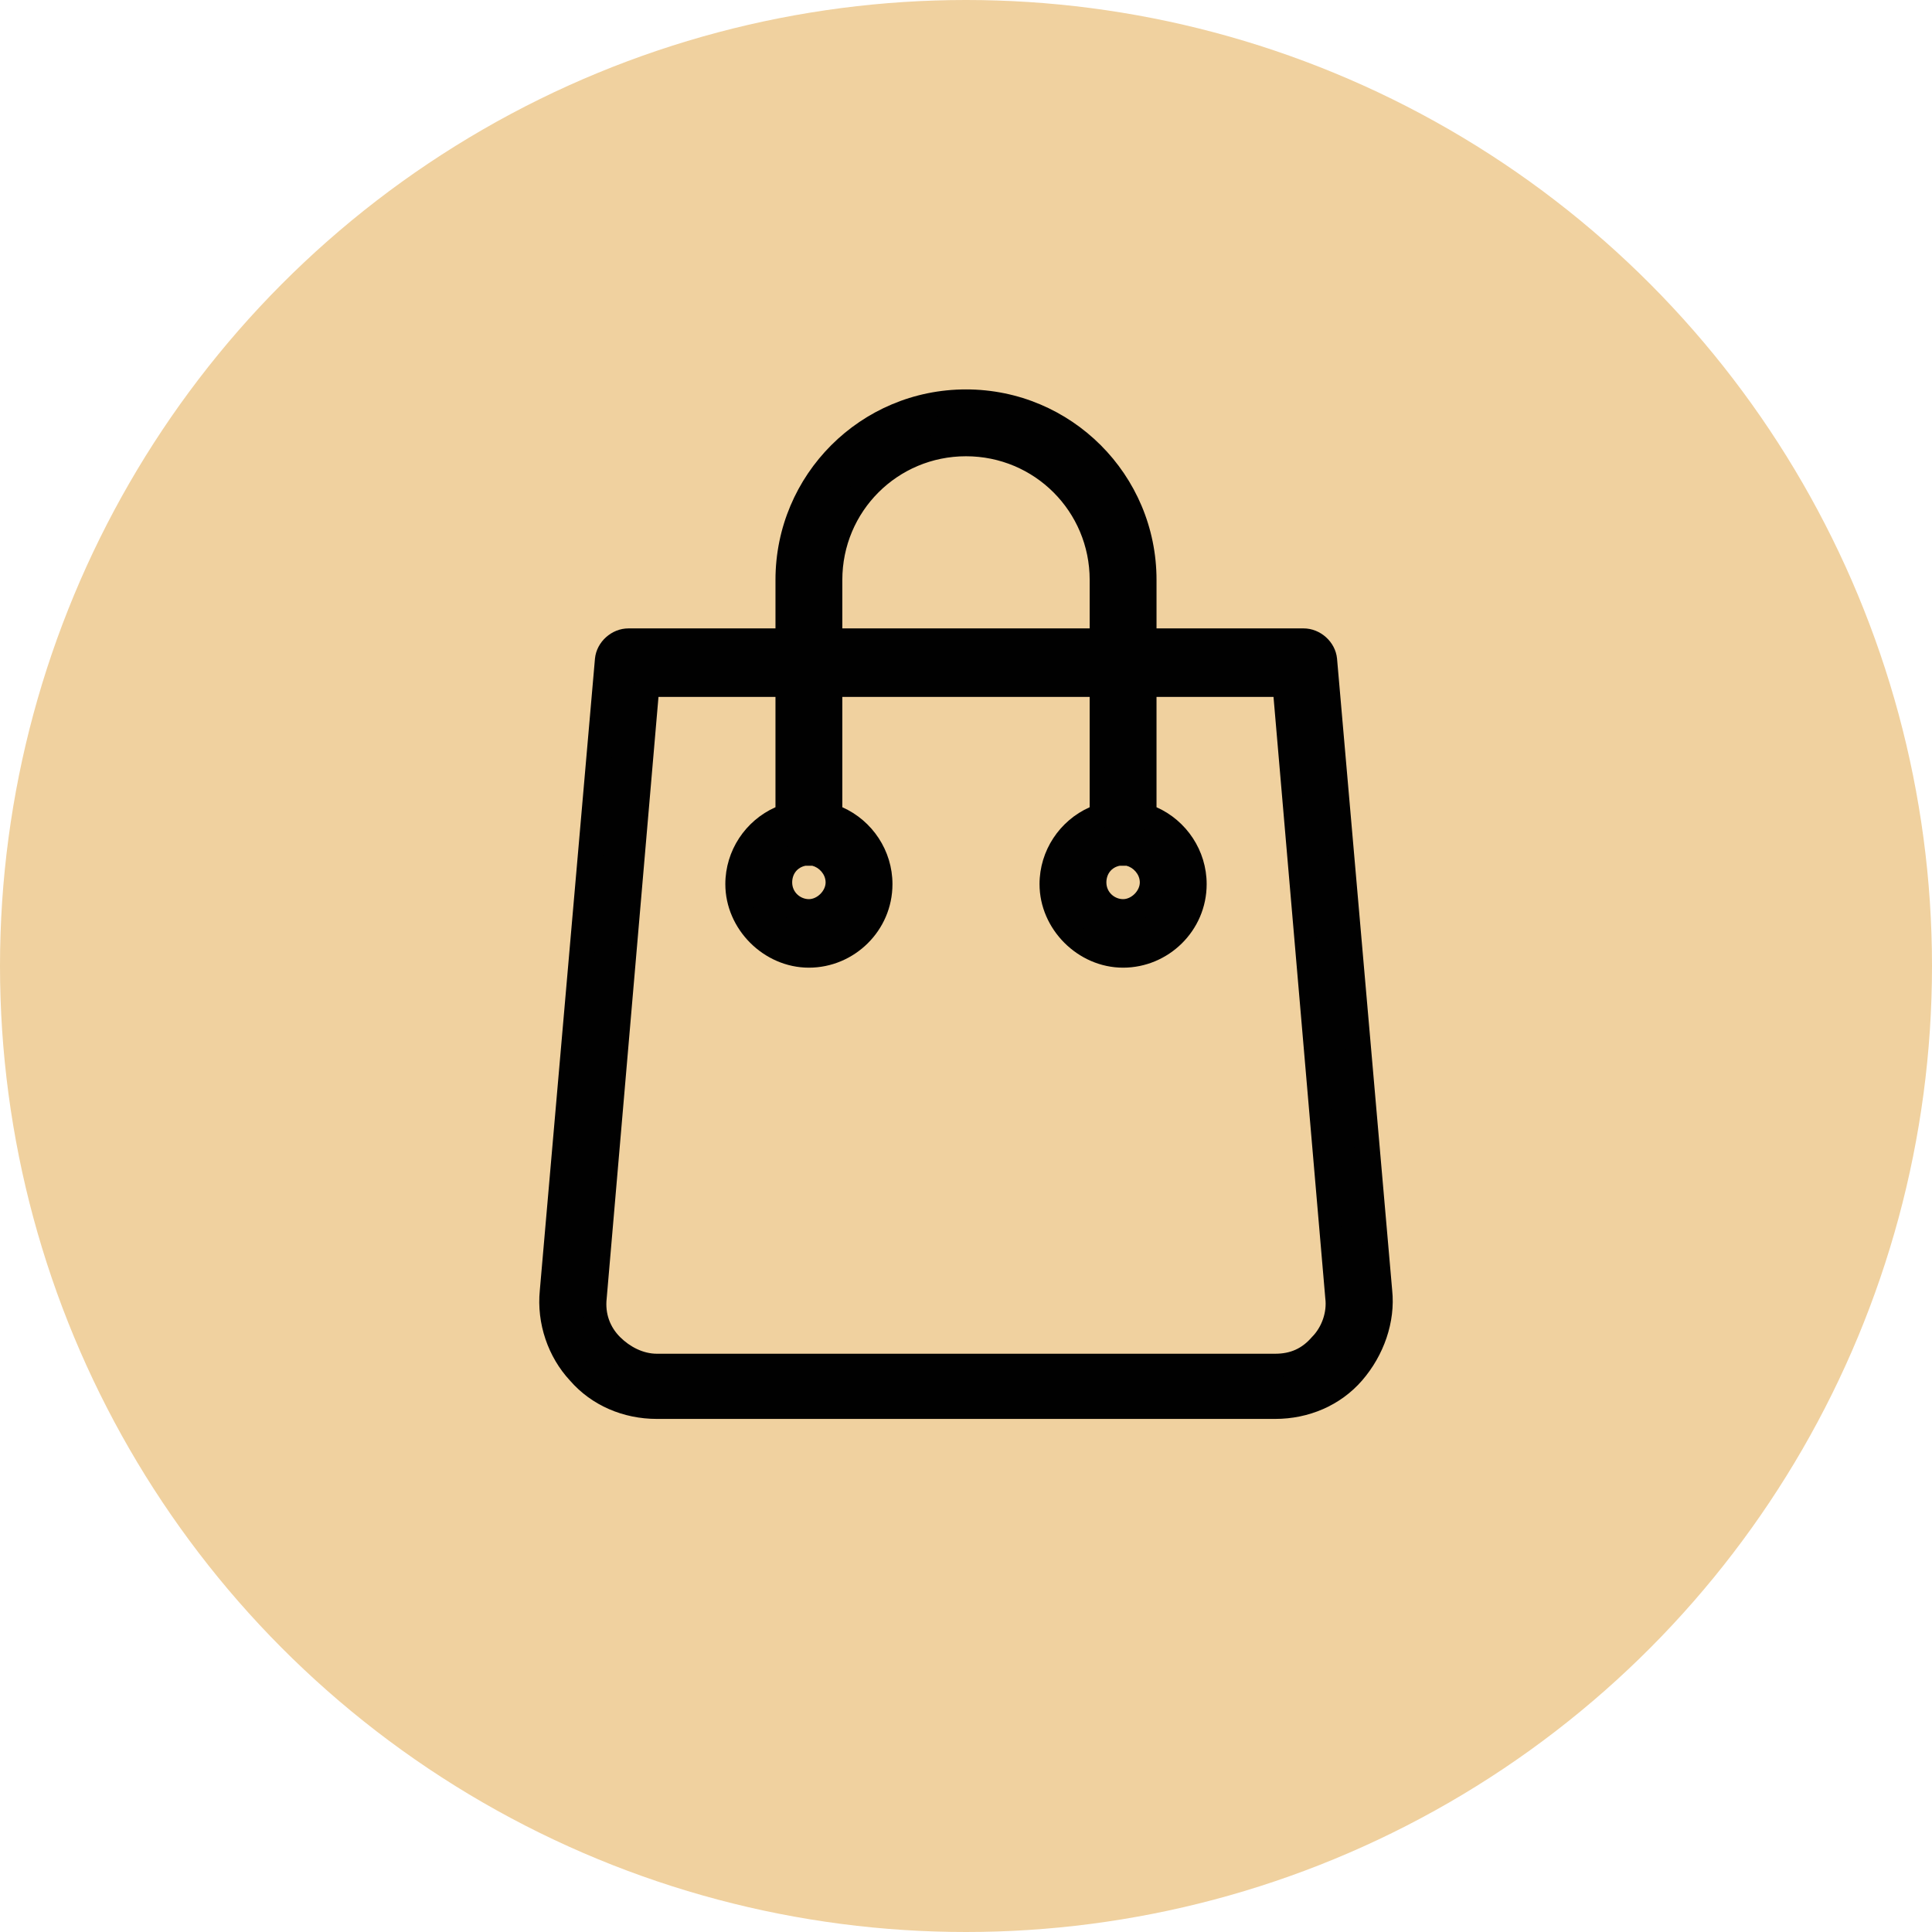
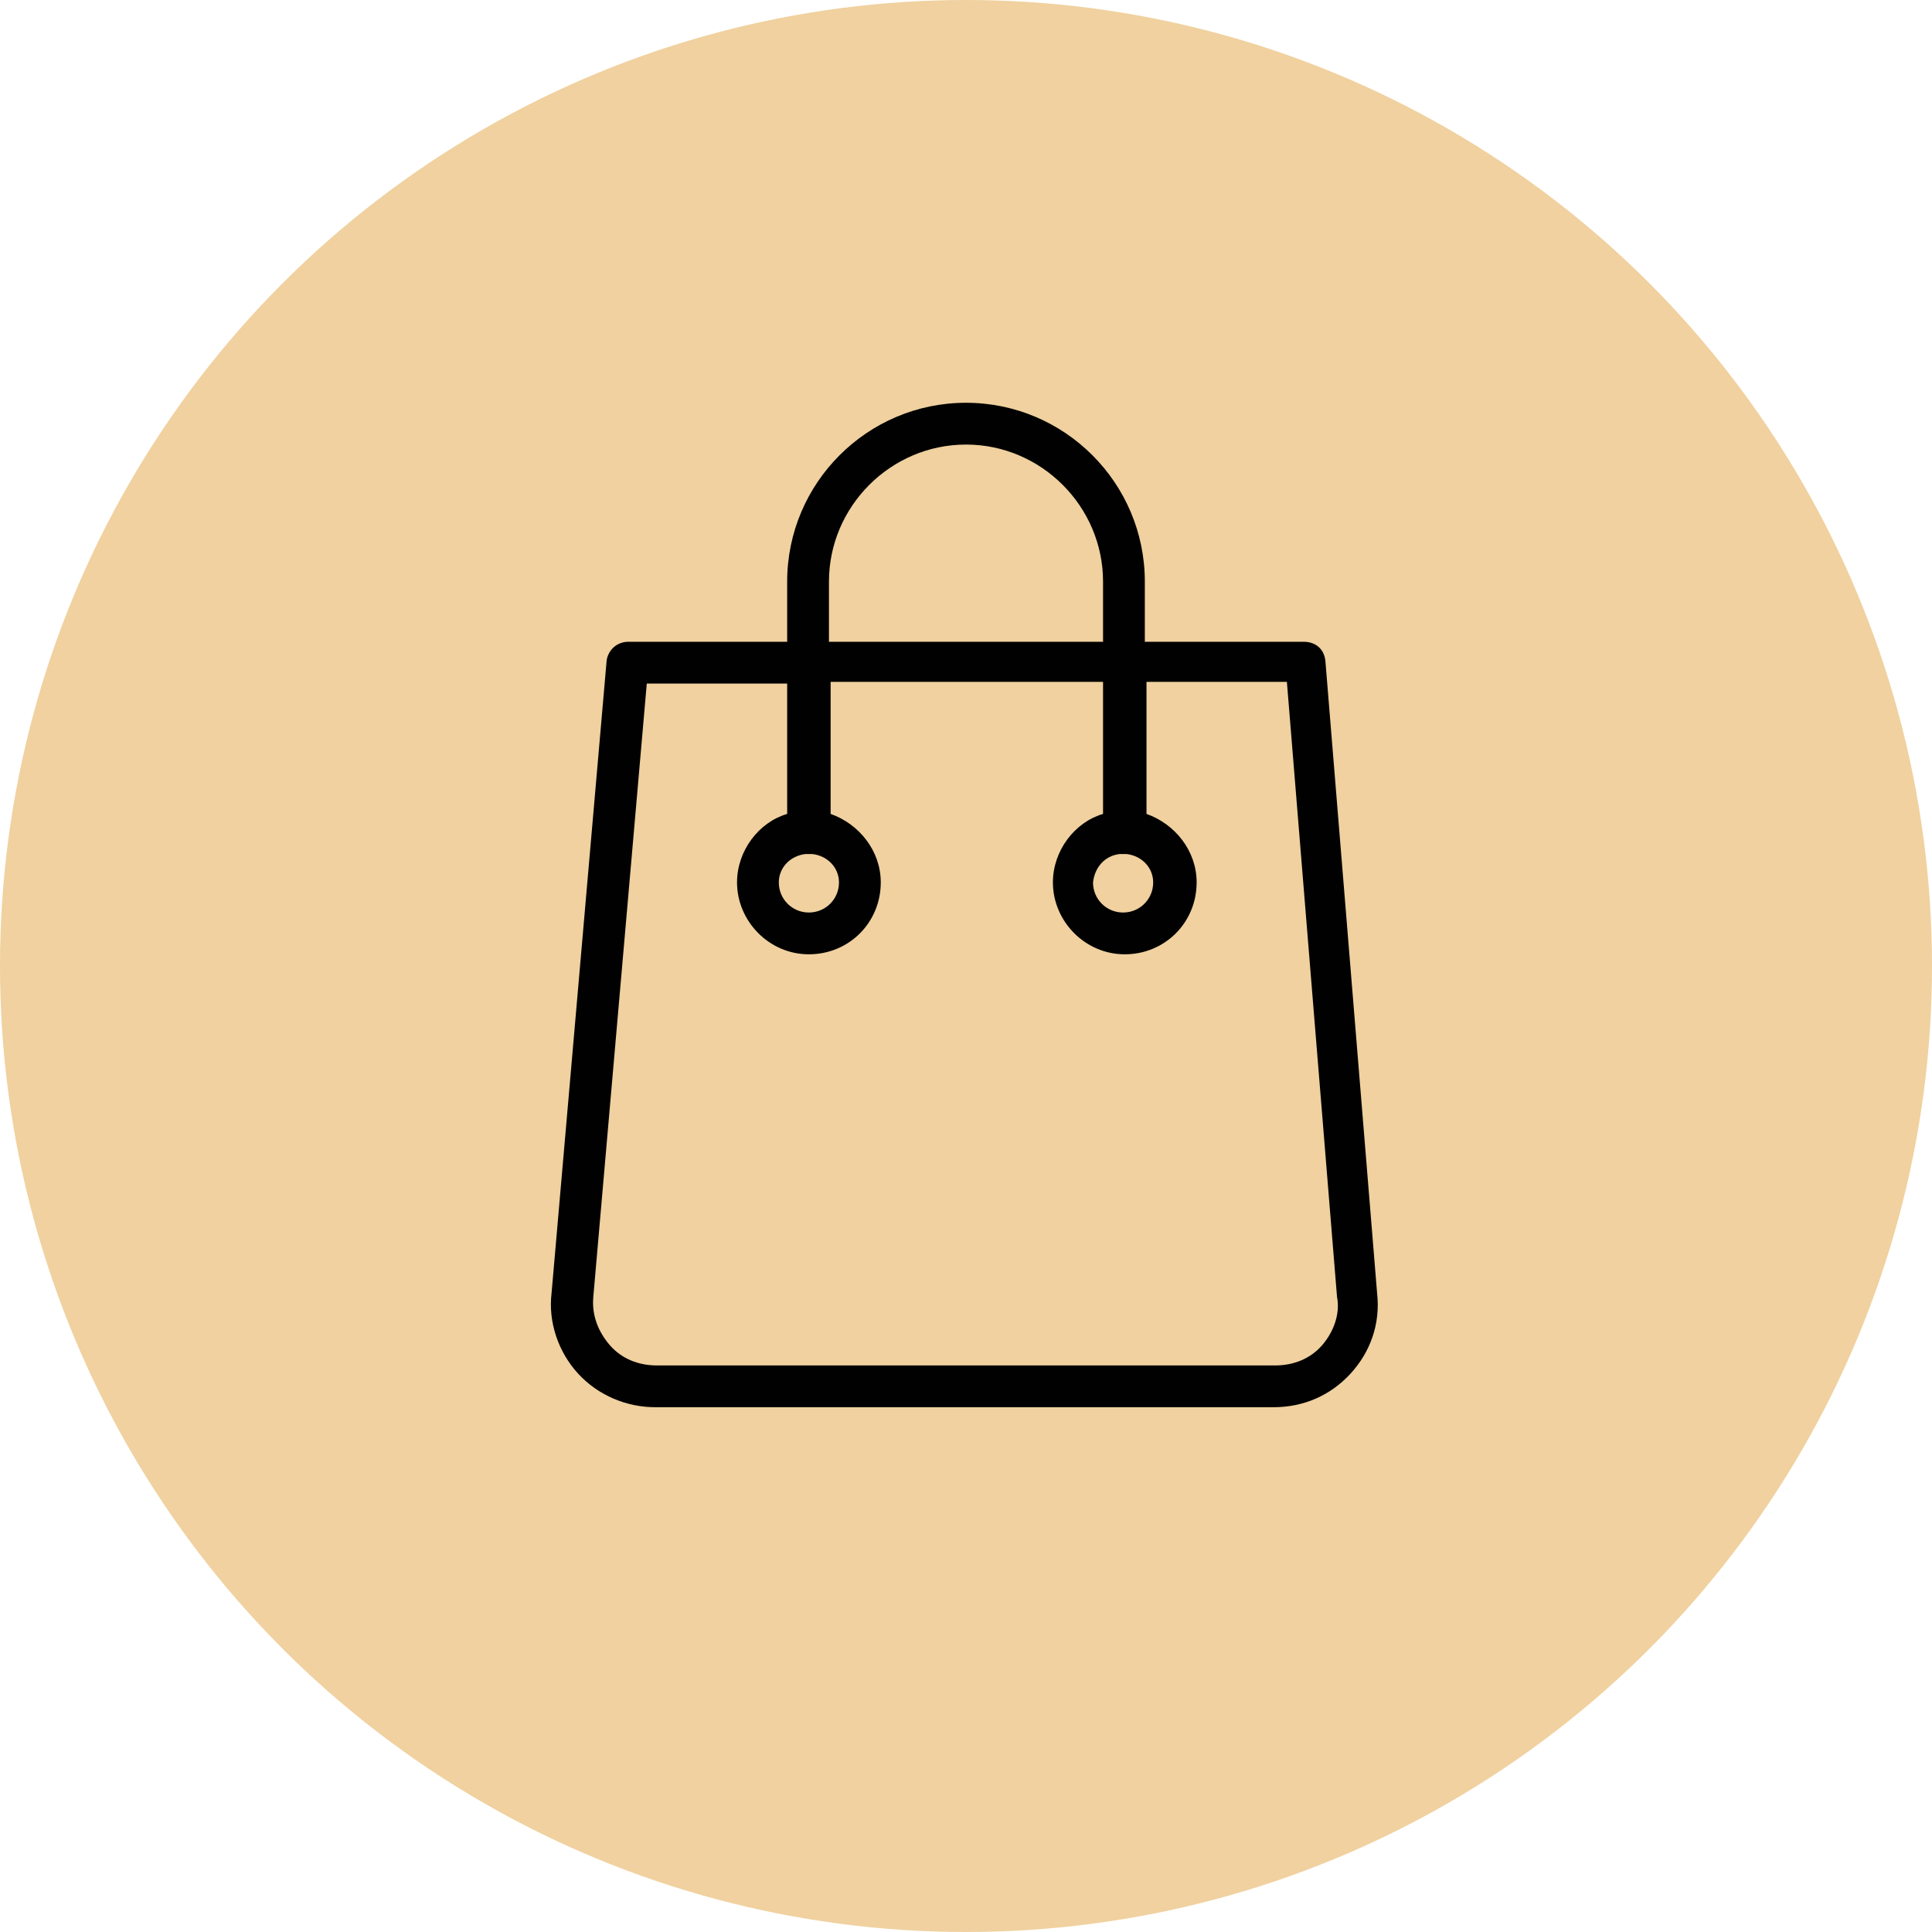
<svg xmlns="http://www.w3.org/2000/svg" version="1.1" id="Layer_1" x="0px" y="0px" viewBox="0 0 115.6 115.6" style="enable-background:new 0 0 115.6 115.6;" xml:space="preserve">
  <style type="text/css">
	.st0{fill:#F0D19F;}
	.st1{fill:#010101;}
</style>
  <circle class="st0" cx="57.8" cy="57.8" r="57.8" />
  <g>
    <g>
      <path class="st1" d="M79.3,39.5c-0.1-0.7-0.6-1.1-1.3-1.1h-9.5v-3.6c0-5.9-4.8-10.7-10.7-10.7s-10.7,4.8-10.7,10.7v3.6h-9.5    c-0.7,0-1.2,0.5-1.3,1.1L33,77.4c-0.2,1.7,0.4,3.5,1.6,4.8c1.2,1.3,2.9,2,4.6,2h37c1.8,0,3.4-0.7,4.6-2s1.8-3,1.6-4.8L79.3,39.5z     M49.6,34.8c0-4.5,3.7-8.2,8.2-8.2s8.2,3.7,8.2,8.2v3.6H49.6V34.8z M79.1,80.5c-0.7,0.8-1.7,1.2-2.8,1.2h-37    c-1.1,0-2.1-0.4-2.8-1.2c-0.7-0.8-1.1-1.8-1-2.9l3.2-36.7h8.4v7.8c-1.7,0.5-3,2.2-3,4.1c0,2.3,1.9,4.3,4.3,4.3s4.3-1.9,4.3-4.3    c0-1.9-1.3-3.5-3-4.1v-7.9H66v7.9c-1.7,0.5-3,2.2-3,4.1c0,2.3,1.9,4.3,4.3,4.3s4.3-1.9,4.3-4.3c0-1.9-1.3-3.5-3-4.1v-7.9H77    l3,36.8C80.2,78.6,79.8,79.7,79.1,80.5z M48.2,51.1c0.1,0,0.1,0,0.2,0c0.1,0,0.1,0,0.2,0c0.9,0.1,1.6,0.8,1.6,1.7    c0,1-0.8,1.8-1.8,1.8s-1.8-0.8-1.8-1.8C46.6,51.9,47.3,51.2,48.2,51.1z M67,51.1c0.1,0,0.1,0,0.2,0s0.1,0,0.2,0    c0.9,0.1,1.6,0.8,1.6,1.7c0,1-0.8,1.8-1.8,1.8s-1.8-0.8-1.8-1.8C65.5,51.9,66.1,51.2,67,51.1z" />
-       <path class="st1" d="M76.3,84.9h-37c-2,0-3.9-0.8-5.2-2.3c-1.3-1.4-2-3.4-1.8-5.4l3.3-37.8c0.1-1,1-1.8,2-1.8h8.8v-2.9    c0-6.3,5.1-11.4,11.4-11.4s11.4,5.1,11.4,11.4v2.9H78c1,0,1.9,0.8,2,1.8l3.3,37.8c0.2,1.9-0.5,3.9-1.8,5.4S78.3,84.9,76.3,84.9z     M37.6,39.1c-0.3,0-0.5,0.2-0.5,0.5l-3.3,37.8c-0.1,1.5,0.4,3.1,1.4,4.2s2.5,1.8,4.1,1.8h37c1.5,0,3-0.7,4.1-1.8    c1-1.1,1.6-2.7,1.4-4.2l-3.3-37.8c0-0.3-0.2-0.5-0.5-0.5H67.7v-4.4c0-5.5-4.5-9.9-9.9-9.9c-5.5,0-9.9,4.5-9.9,9.9v4.4    C47.9,39.1,37.6,39.1,37.6,39.1z M76.3,82.4h-37c-1.3,0-2.5-0.5-3.3-1.5c-0.9-0.9-1.3-2.2-1.2-3.4L38,40.2h9.8v9.1l-0.5,0.2    c-1.5,0.5-2.5,1.8-2.5,3.4c0,1.9,1.6,3.5,3.5,3.5s3.5-1.6,3.5-3.5c0-1.6-1-2.9-2.5-3.4l-0.5-0.2v-9.2h17.8v9.2l-0.5,0.2    c-1.5,0.5-2.5,1.8-2.5,3.4c0,1.9,1.6,3.5,3.5,3.5s3.5-1.6,3.5-3.5c0-1.6-1-2.9-2.5-3.4l-0.5-0.2v-9.2h9.8l3.2,37.4    c0.1,1.3-0.3,2.5-1.2,3.5l0,0C78.8,81.9,77.6,82.4,76.3,82.4z M39.4,41.7l-3.1,36c-0.1,0.9,0.2,1.7,0.8,2.3c0.6,0.6,1.4,1,2.2,1    h37c0.9,0,1.6-0.3,2.2-1c0.6-0.6,0.9-1.5,0.8-2.3l-3.1-36h-7v6.6c1.8,0.8,3,2.6,3,4.6c0,2.8-2.3,5-5,5s-5-2.3-5-5    c0-2,1.2-3.8,3-4.6v-6.6H50.4v6.6c1.8,0.8,3,2.6,3,4.6c0,2.8-2.3,5-5,5s-5-2.3-5-5c0-2,1.2-3.8,3-4.6v-6.6    C46.4,41.7,39.4,41.7,39.4,41.7z M67.2,55.3c-1.4,0-2.5-1.1-2.5-2.5c0-1.3,1-2.3,2.2-2.5H67h0.2h0.1h0.1c1.3,0.1,2.2,1.2,2.2,2.5    C69.7,54.2,68.6,55.3,67.2,55.3z M67,51.8c-0.5,0.1-0.8,0.5-0.8,1c0,0.6,0.5,1,1,1s1-0.5,1-1s-0.4-0.9-0.8-1    C67.3,51.8,67.2,51.8,67,51.8z M48.4,55.3c-1.4,0-2.5-1.1-2.5-2.5c0-1.3,1-2.3,2.2-2.5h0.1h0.2h0.1h0.1c1.3,0.1,2.2,1.2,2.2,2.5    C50.9,54.2,49.8,55.3,48.4,55.3z M48.2,51.8c-0.5,0.1-0.8,0.5-0.8,1c0,0.6,0.5,1,1,1s1-0.5,1-1s-0.4-0.9-0.8-1    C48.4,51.8,48.3,51.8,48.2,51.8z M66.7,39.1H48.9v-4.4c0-4.9,4-8.9,8.9-8.9s8.9,4,8.9,8.9C66.7,34.7,66.7,39.1,66.7,39.1z     M50.4,37.6h14.8v-2.9c0-4.1-3.3-7.4-7.4-7.4s-7.4,3.3-7.4,7.4V37.6z" />
    </g>
  </g>
</svg>